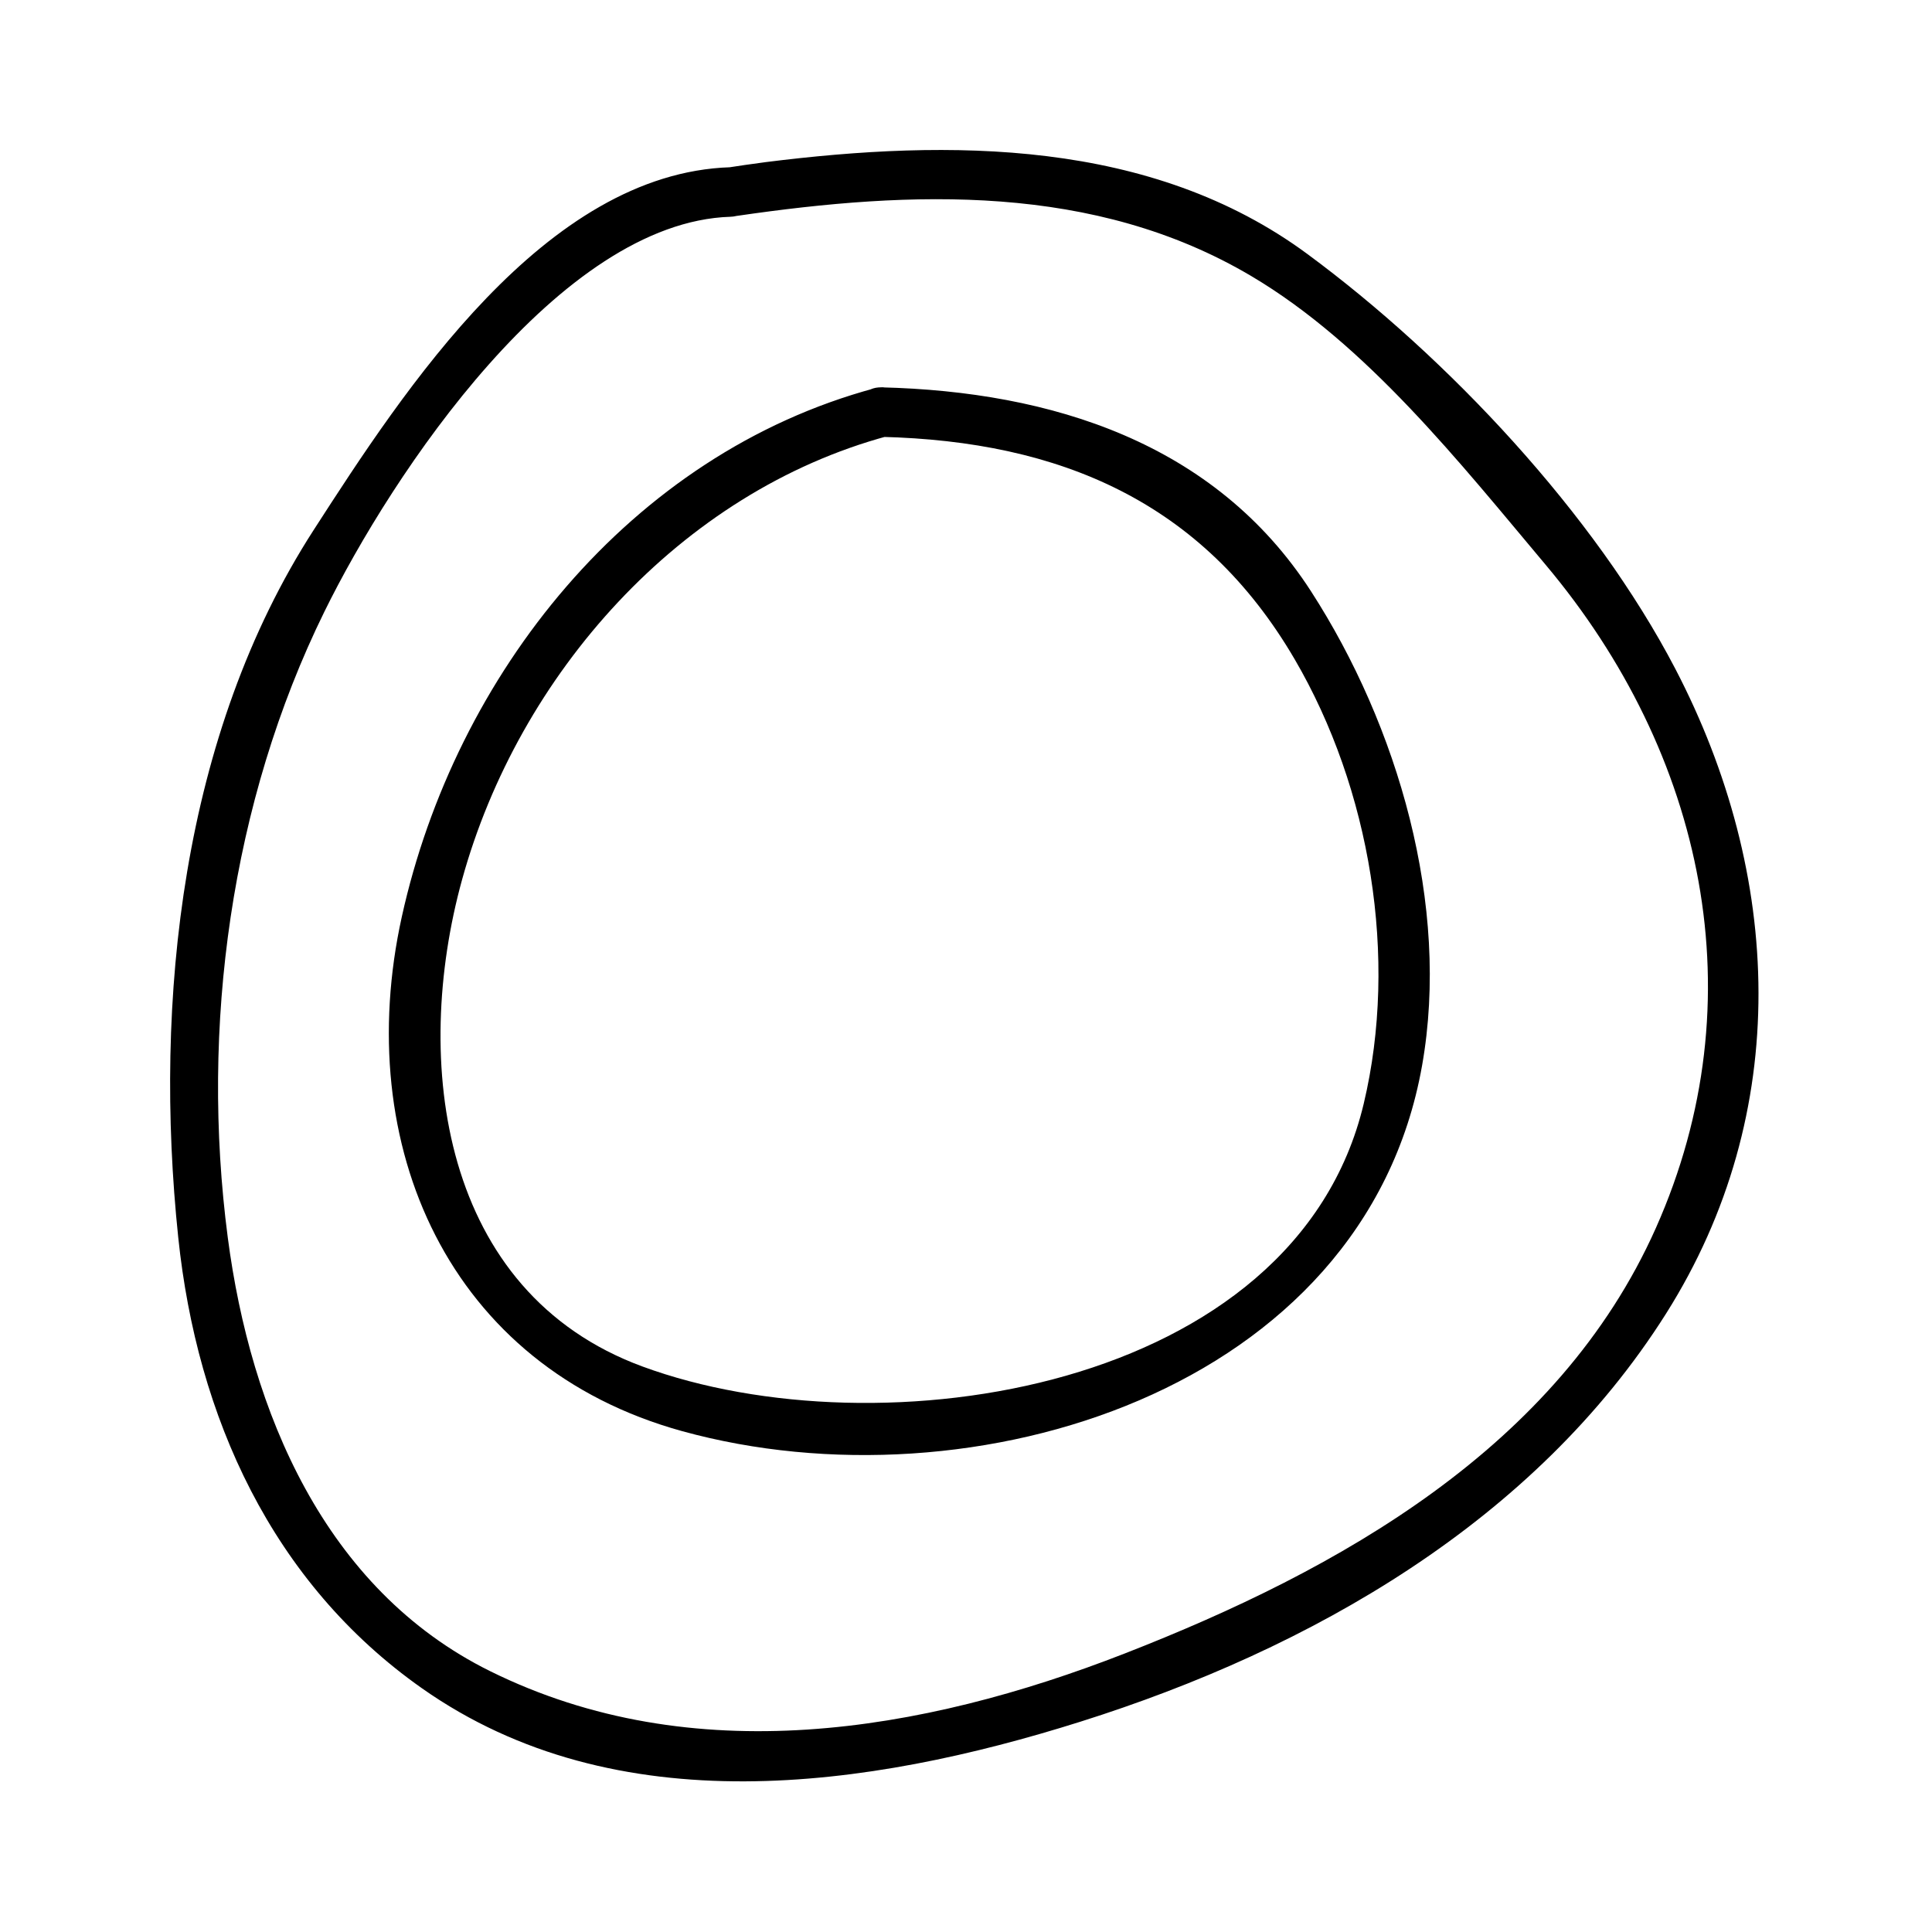
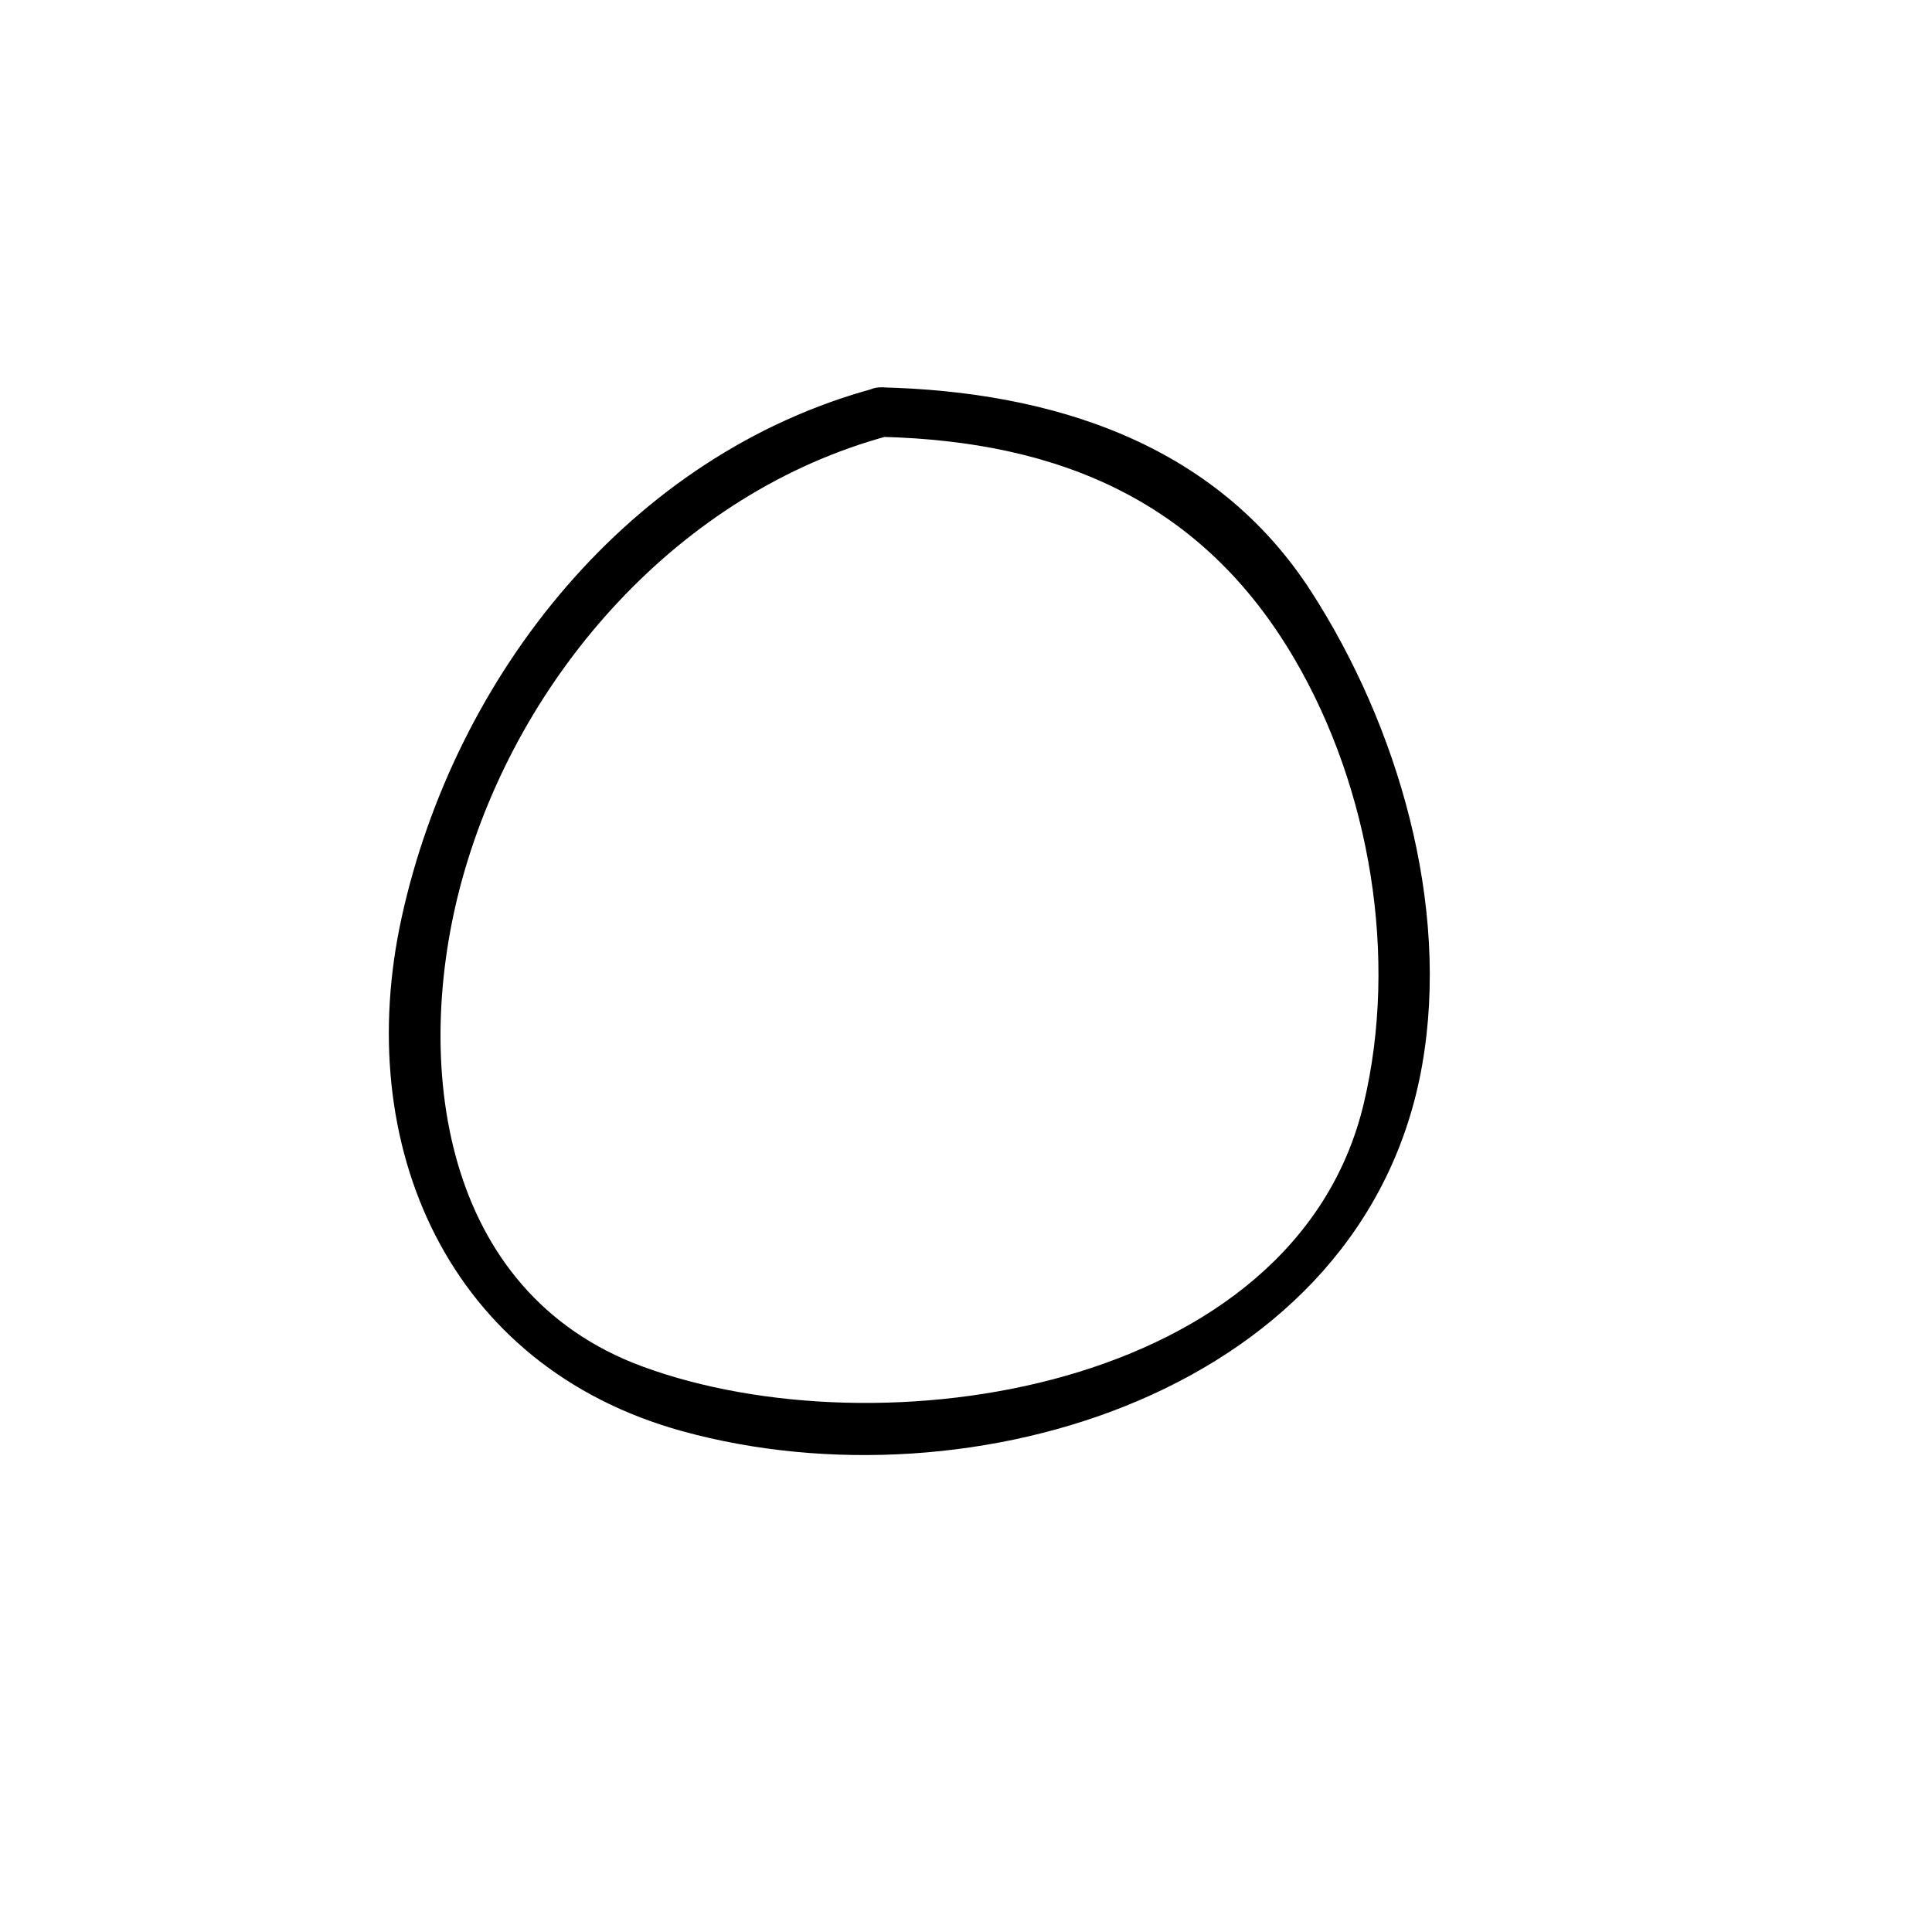
<svg xmlns="http://www.w3.org/2000/svg" fill="#000000" width="800px" height="800px" version="1.1" viewBox="144 144 512 512">
  <g>
    <path d="m375.84 246.88c-64.883 17.48-111.21 75.906-125.36 140.09-13.348 60.523 12.359 119.23 74.34 136.31 76.824 21.176 180.77-10.73 196.04-96.875 7.535-42.516-6.434-90.098-29.43-125.71-25.449-39.402-68.84-52.941-113.84-54.043-8.465-0.203-8.445 12.914 0 13.121 47.379 1.164 85.129 17.234 109.5 58.918 20.074 34.332 27.52 79.152 18.309 117.81-18.156 76.234-128.4 92.75-191.16 69.629-53.508-19.711-61.086-80.836-47.777-129.04 15.008-54.375 57.77-102.69 112.88-117.55 8.164-2.203 4.695-14.855-3.484-12.652z" />
-     <path d="m337.58 188.32c-49.191 1.551-86.461 58.938-110.44 96.113-34.977 54.211-42.473 124.68-35.902 187.52 4.977 47.562 24.863 91.5 64.586 119.46 51.492 36.246 118.32 26.57 174.48 8.859 61.066-19.25 120.45-53.082 155.23-108.17 33.648-53.301 30.836-116.39 2.426-170.89-21.332-40.941-60.262-82.441-97.508-109.91-41.363-30.516-94.766-30.465-143.53-24.34-3.695 0.488-7.383 1.02-11.066 1.594-8.348 1.211-4.785 13.859 3.484 12.648 46.32-6.754 94.66-8.668 136.25 15.949 30.59 18.102 55.441 49.66 78.012 76.512 42.125 50.102 56.207 115.18 29.227 175.76-25.926 58.215-84.109 90.676-140.77 112.77-53.859 21.008-114.55 31.199-168.17 4.68-43.922-21.727-63.5-68.906-69.527-114.91-7.301-55.766 0.781-115.35 25.602-165.86 17.973-36.566 62.324-103.23 107.62-104.66 8.441-0.27 8.469-13.387-0.004-13.121z" />
  </g>
</svg>